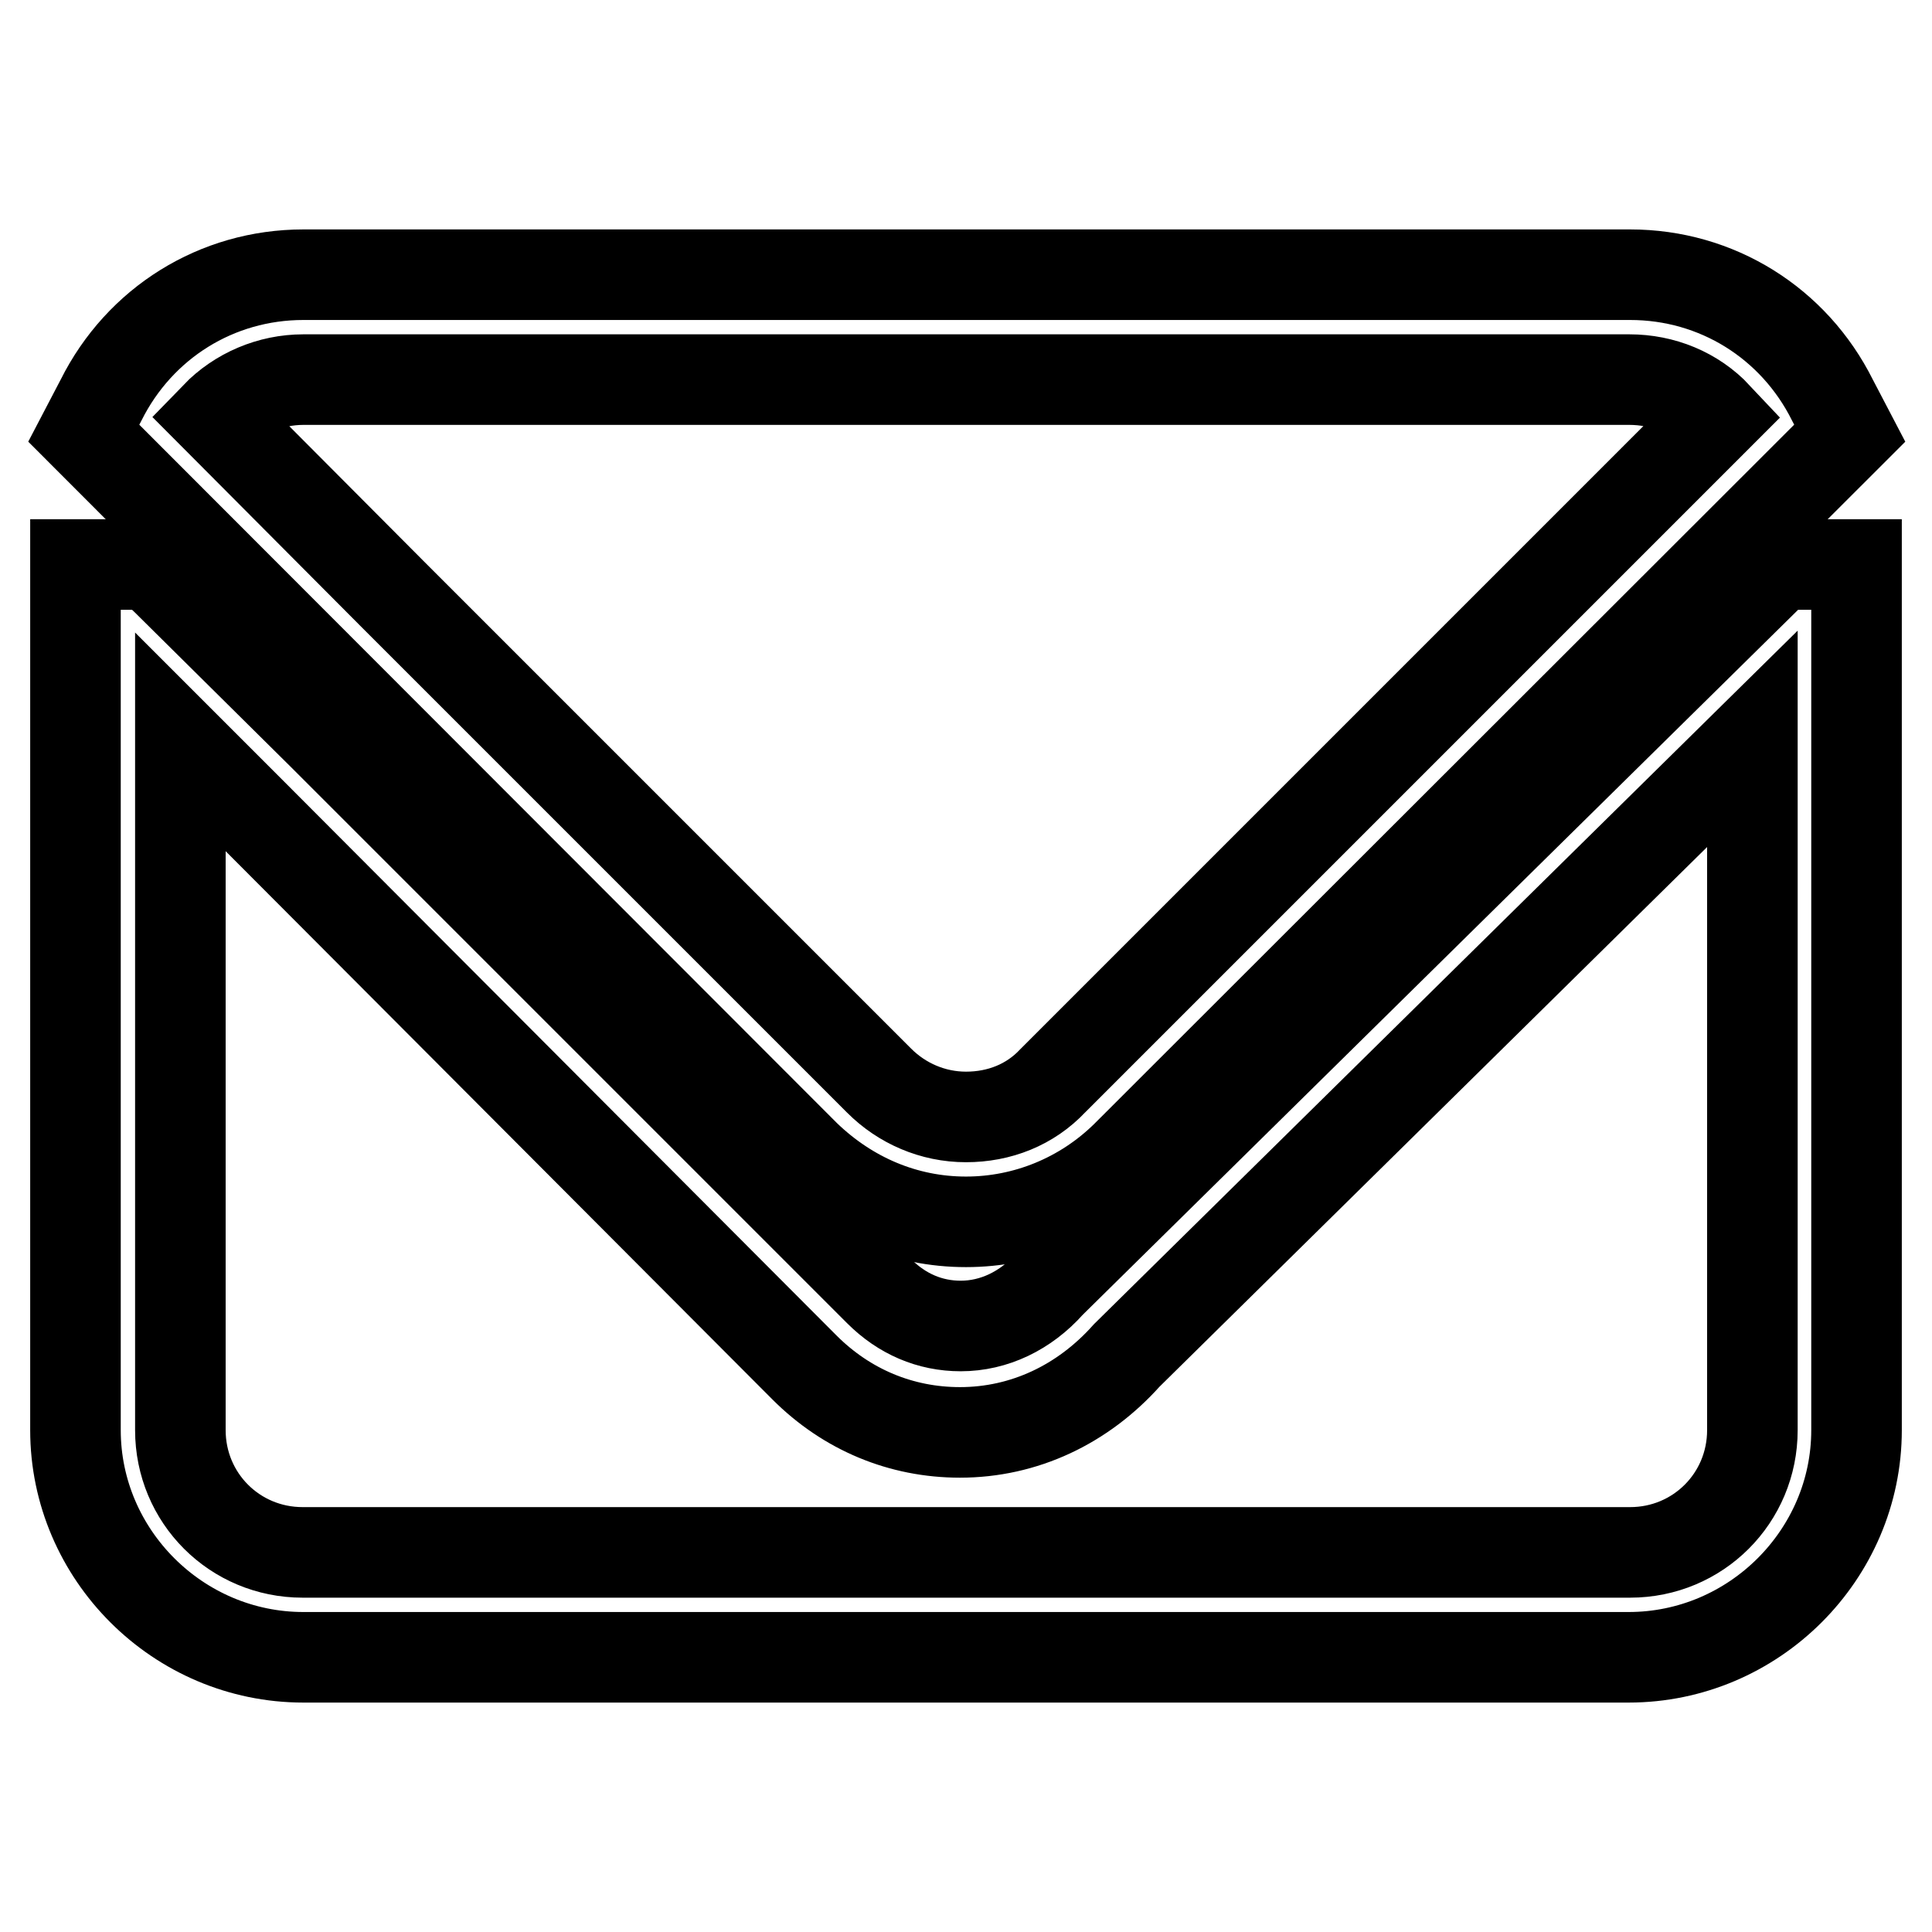
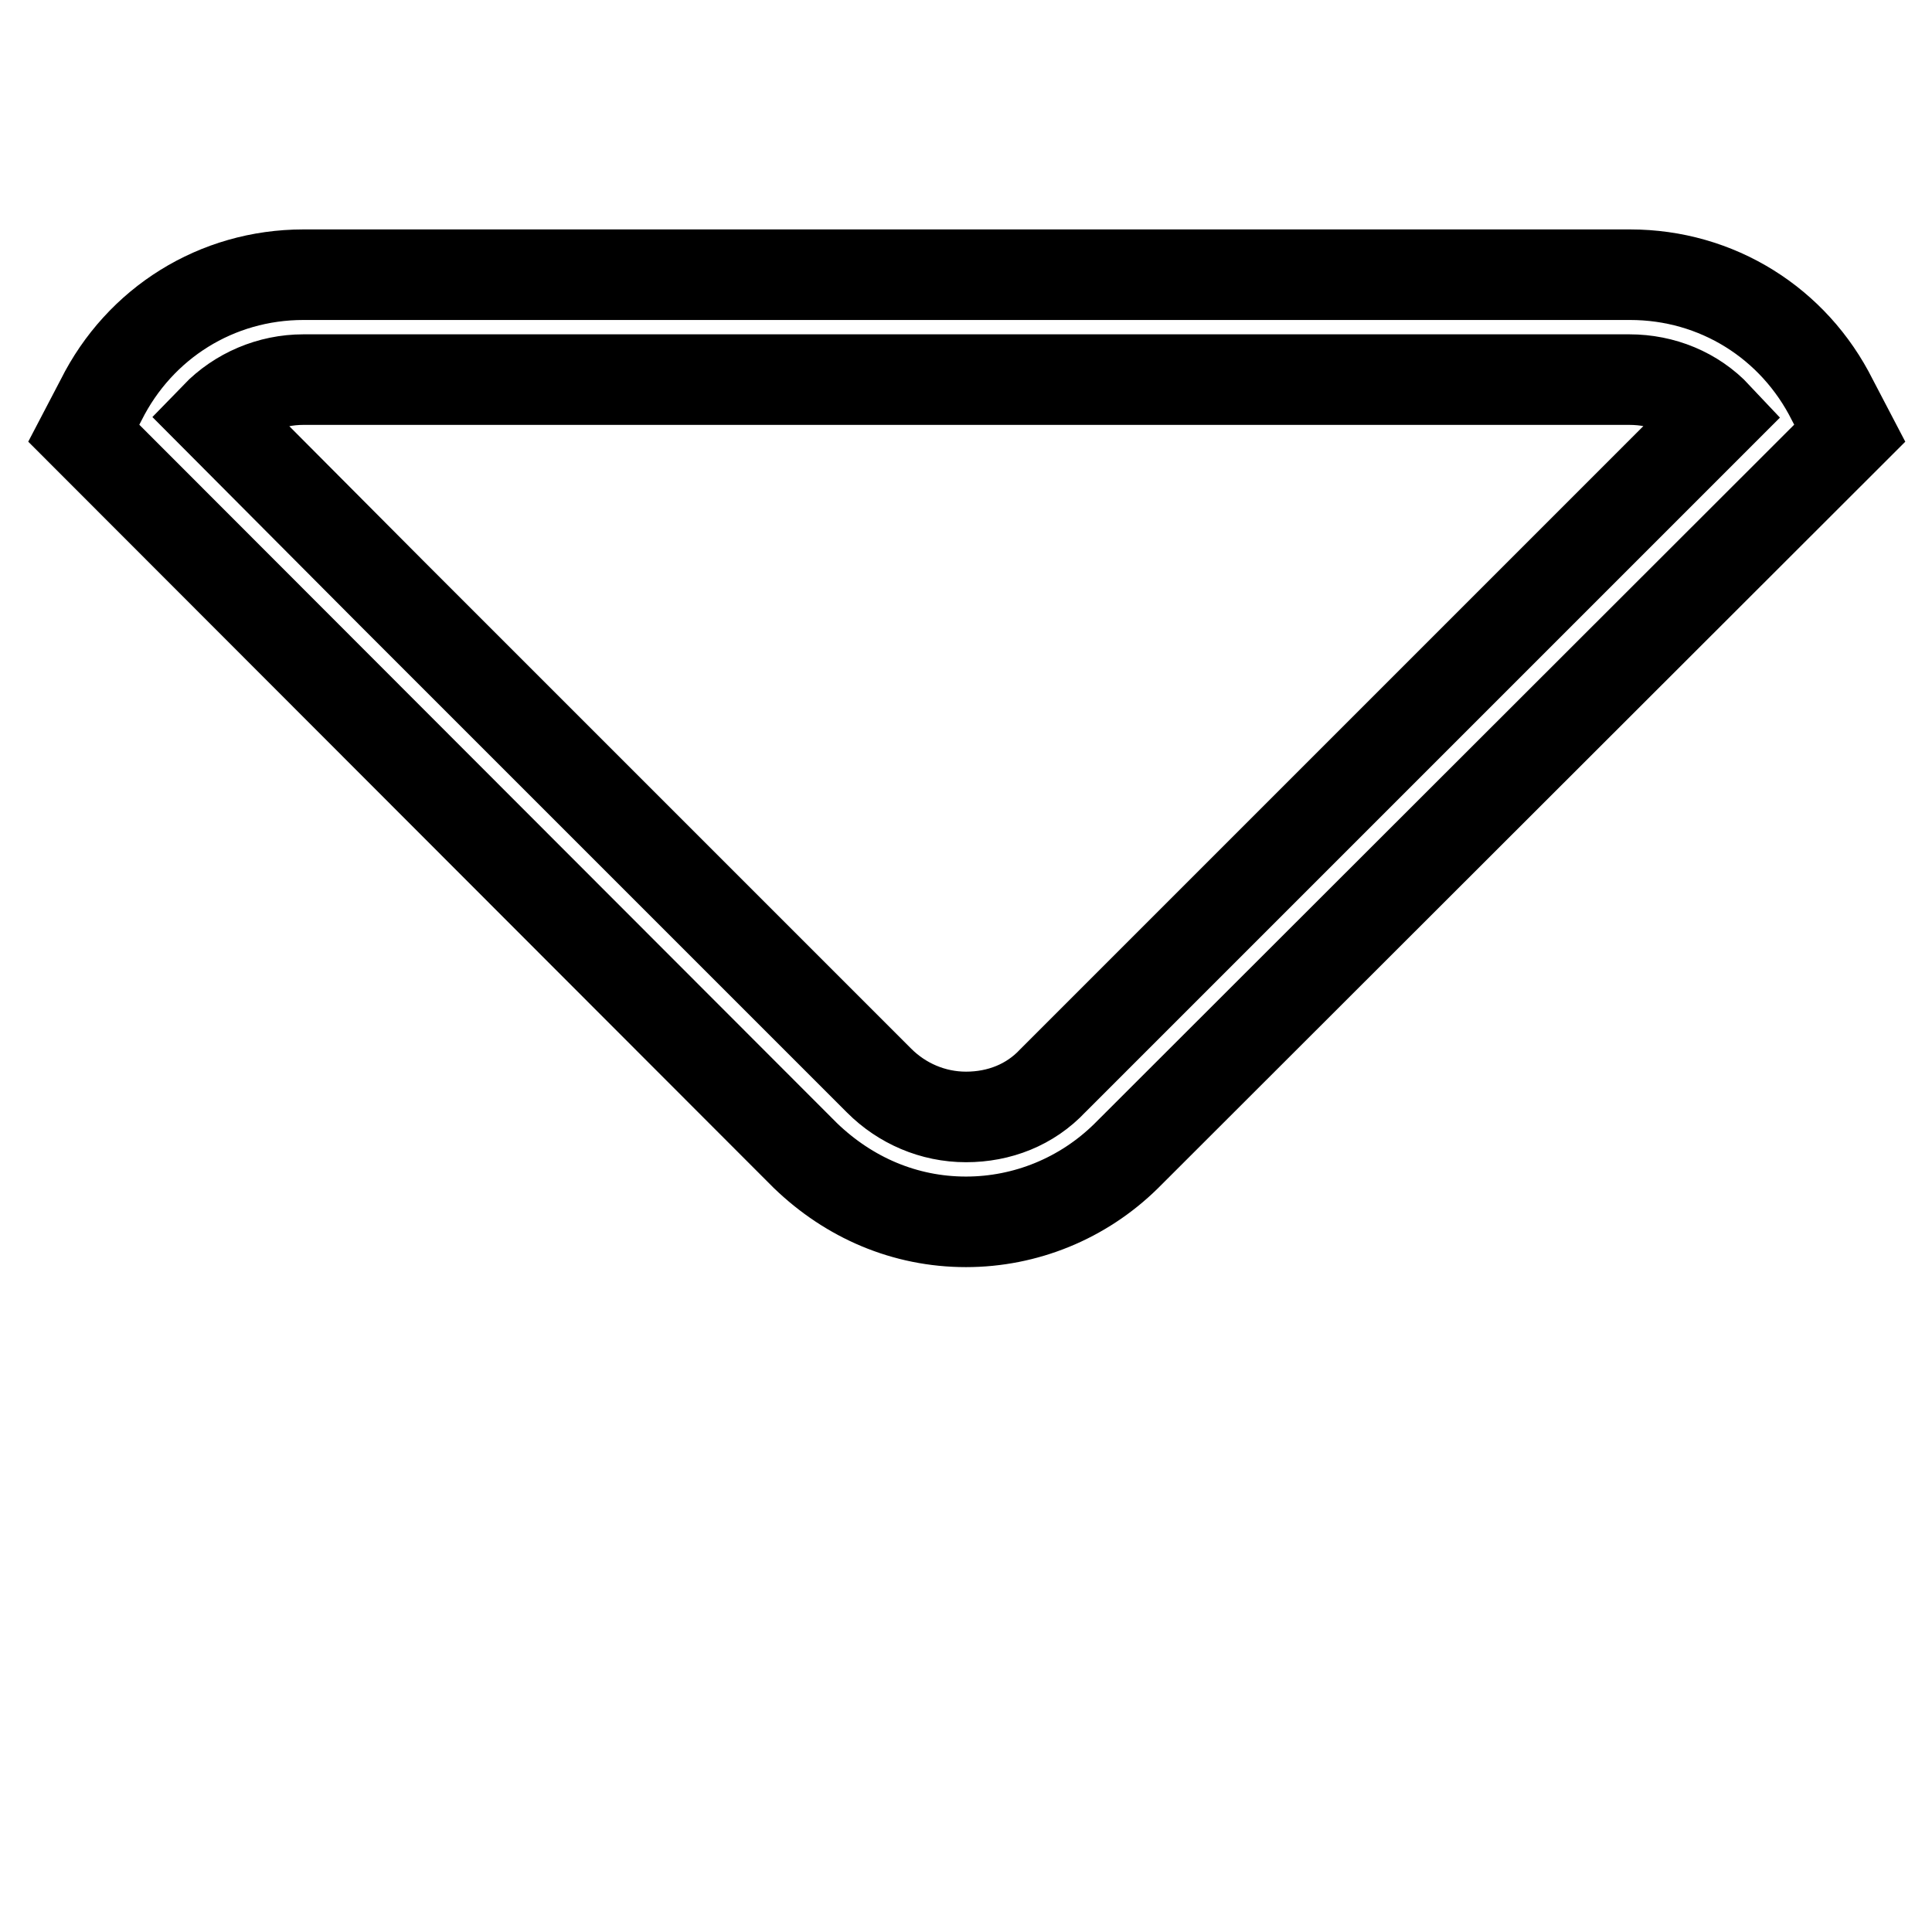
<svg xmlns="http://www.w3.org/2000/svg" version="1.1" x="0px" y="0px" viewBox="0 0 256 256" enable-background="new 0 0 256 256" xml:space="preserve">
  <g>
    <g>
      <path stroke-width="12" fill-opacity="0" stroke="#000000" d="M128,161.9c-8.1,0-15.5-3.2-21.3-8.8L11.1,57.4l2.3-4.4c5.1-10.2,15.3-16.6,26.8-16.6H216c11.5,0,21.7,6.4,26.8,16.6l2.3,4.4l-95.9,95.8C143.5,158.8,135.9,161.9,128,161.9z M51.8,78.5l64.7,64.7c3,3,7.1,4.8,11.5,4.8c4.4,0,8.5-1.6,11.5-4.8l88-88c-3-3.2-7.2-4.9-11.6-4.9H40.2c-4.4,0-8.6,1.8-11.6,4.9L51.8,78.5z" />
      <path stroke-width="12" fill-opacity="0" stroke="#000000" d="M17.2,81.7" />
-       <path stroke-width="12" fill-opacity="0" stroke="#000000" d="M215.8,219.6H40.2C23.6,219.6,10,206,10,189.5V74.8h9.9l2.1,2l21,20.8l73.5,73.5c3,3,6.7,4.6,10.8,4.6c4.4,0,8.6-2,11.8-5.6l0.4-0.4l96.3-94.9H246v114.7C246,206,232.4,219.6,215.8,219.6z M23.9,98.3v91.2c0,9,7.2,16.2,16.2,16.2H216c9,0,16.2-7.2,16.2-16.2V97.9l-82.9,81.7c-5.8,6.5-13.6,10.2-22.1,10.2c-7.8,0-15-3-20.6-8.6l-73.5-73.7L23.9,98.3z" />
    </g>
  </g>
</svg>